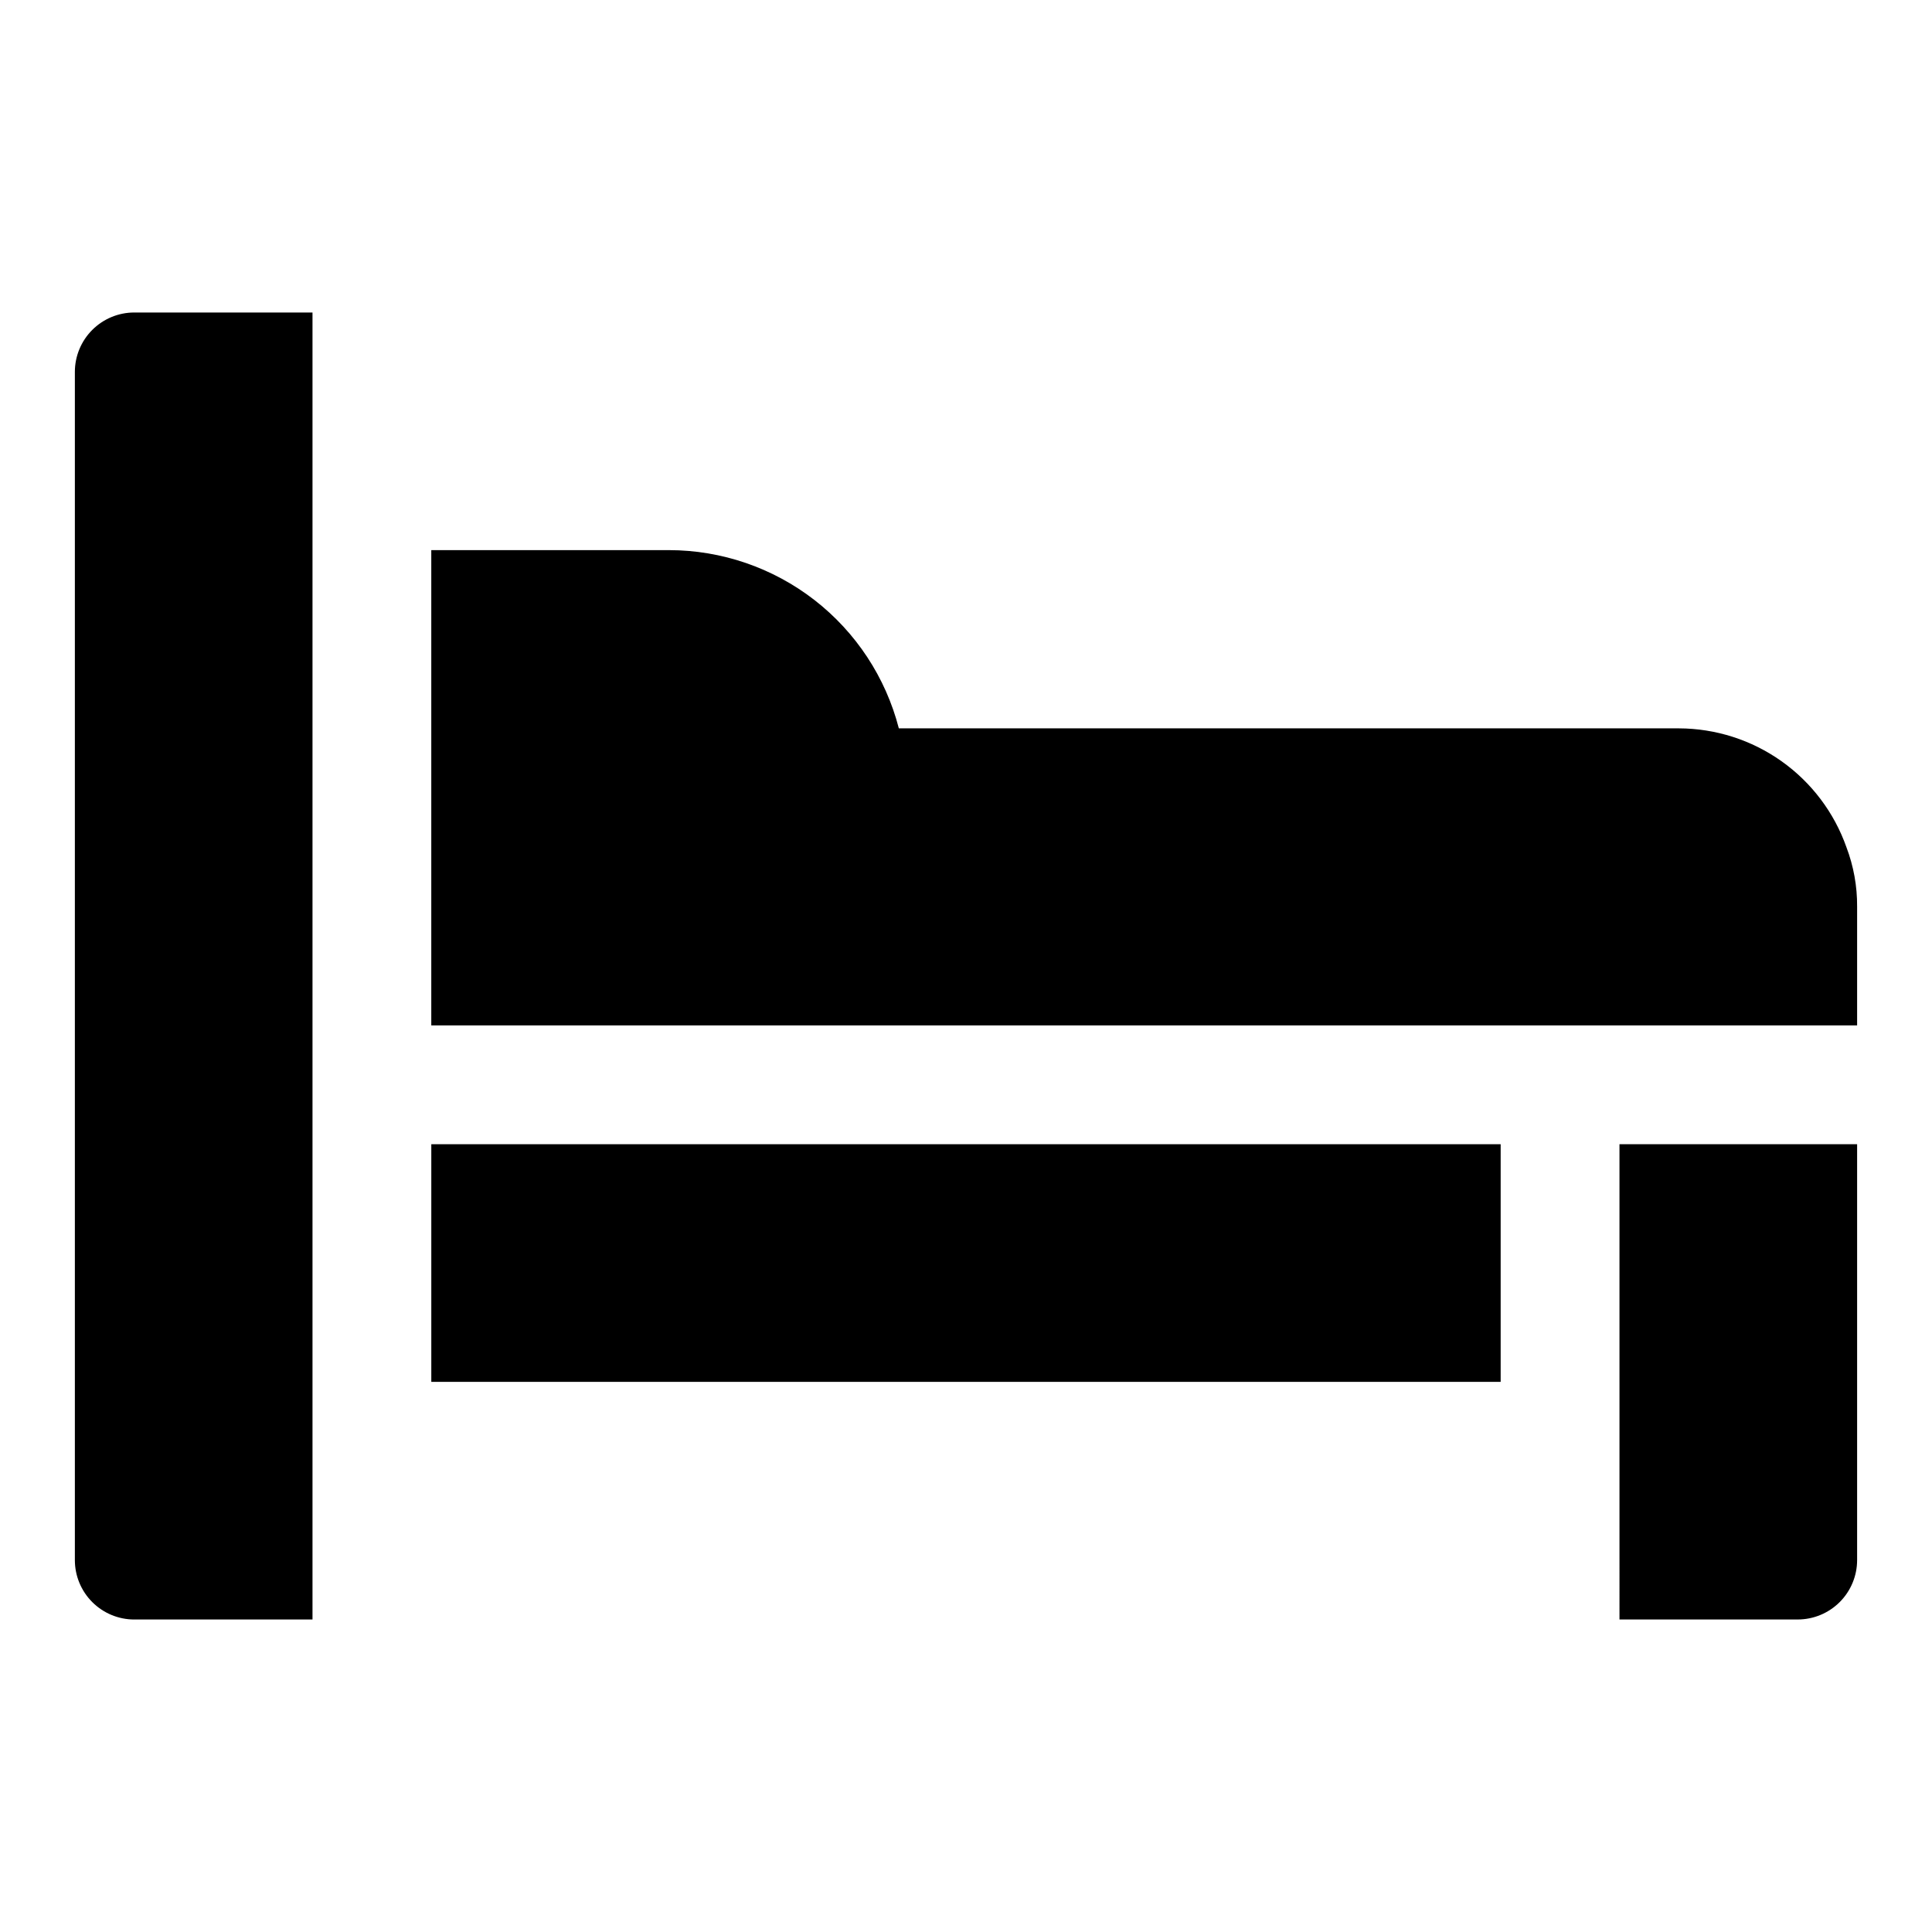
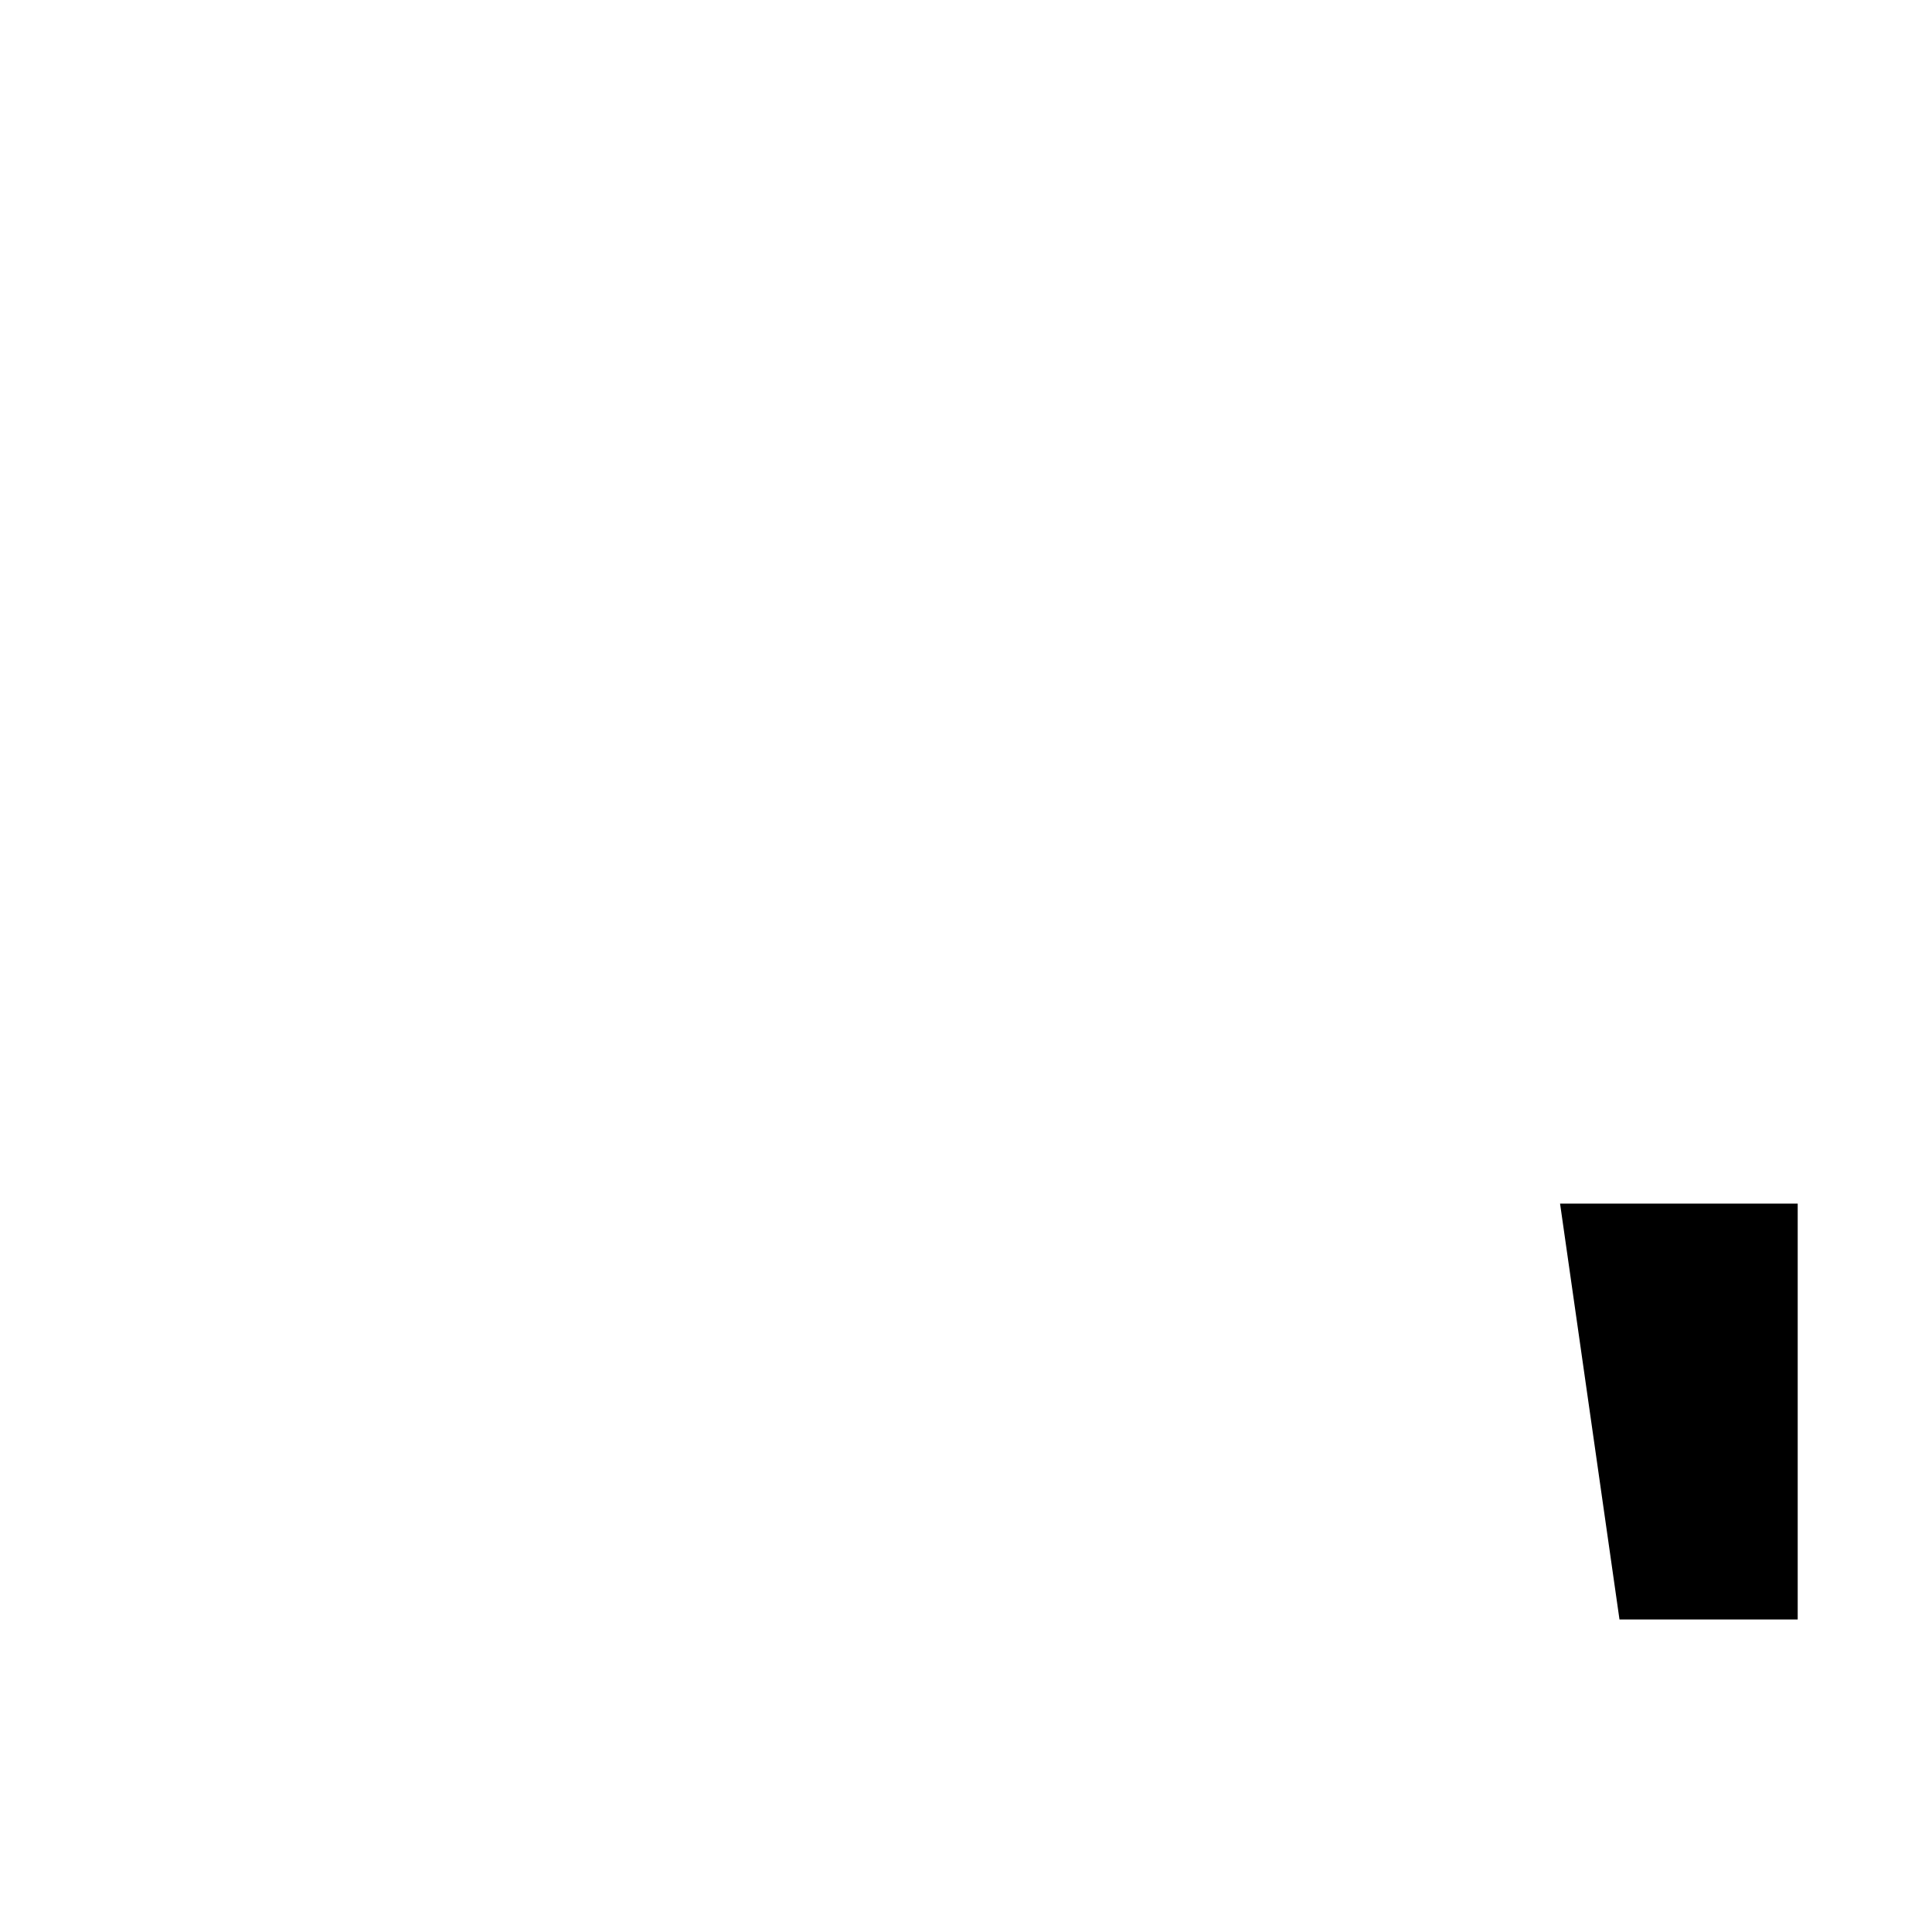
<svg xmlns="http://www.w3.org/2000/svg" fill="#000000" width="800px" height="800px" version="1.1" viewBox="144 144 512 512">
  <g>
-     <path d="m633.32 368.51c-3.246-9.188-9.258-17.148-17.207-22.785-7.949-5.637-17.445-8.676-27.191-8.703h-206.72c-3.488-13.512-11.363-25.48-22.391-34.031-11.031-8.547-24.586-13.191-38.539-13.203h-62.977v125.95h377.86v-31.488c0.035-5.379-0.926-10.715-2.836-15.742z" />
-     <path d="m163.84 242.56v314.88c0 4.176 1.66 8.18 4.613 11.133 2.953 2.953 6.957 4.613 11.133 4.613h47.23v-346.37h-47.23c-4.176 0-8.18 1.66-11.133 4.613s-4.613 6.957-4.613 11.133z" />
-     <path d="m573.18 573.18h47.23c4.176 0 8.18-1.66 11.133-4.613 2.953-2.953 4.613-6.957 4.613-11.133v-110.21h-62.977z" />
-     <path d="m258.3 447.23h283.39v62.977h-283.39z" />
+     <path d="m573.18 573.18h47.23v-110.21h-62.977z" />
  </g>
</svg>